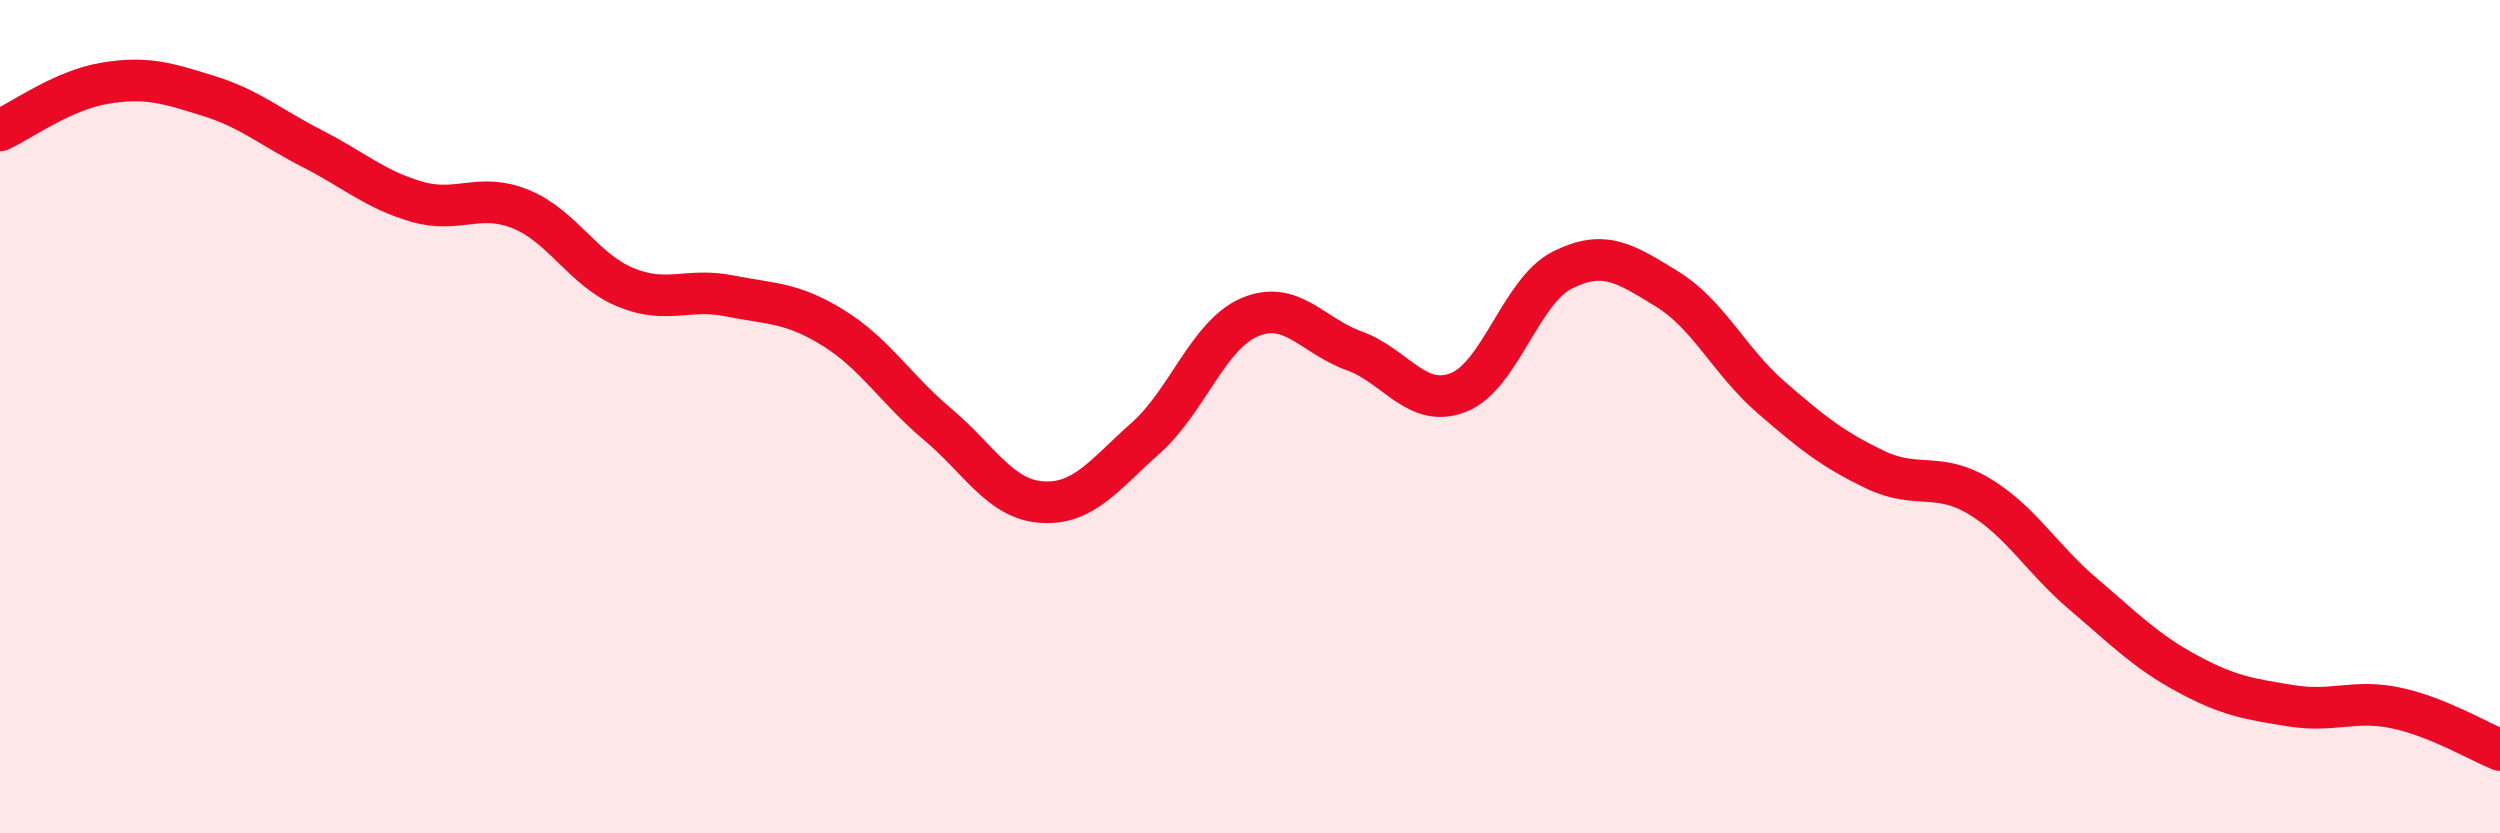
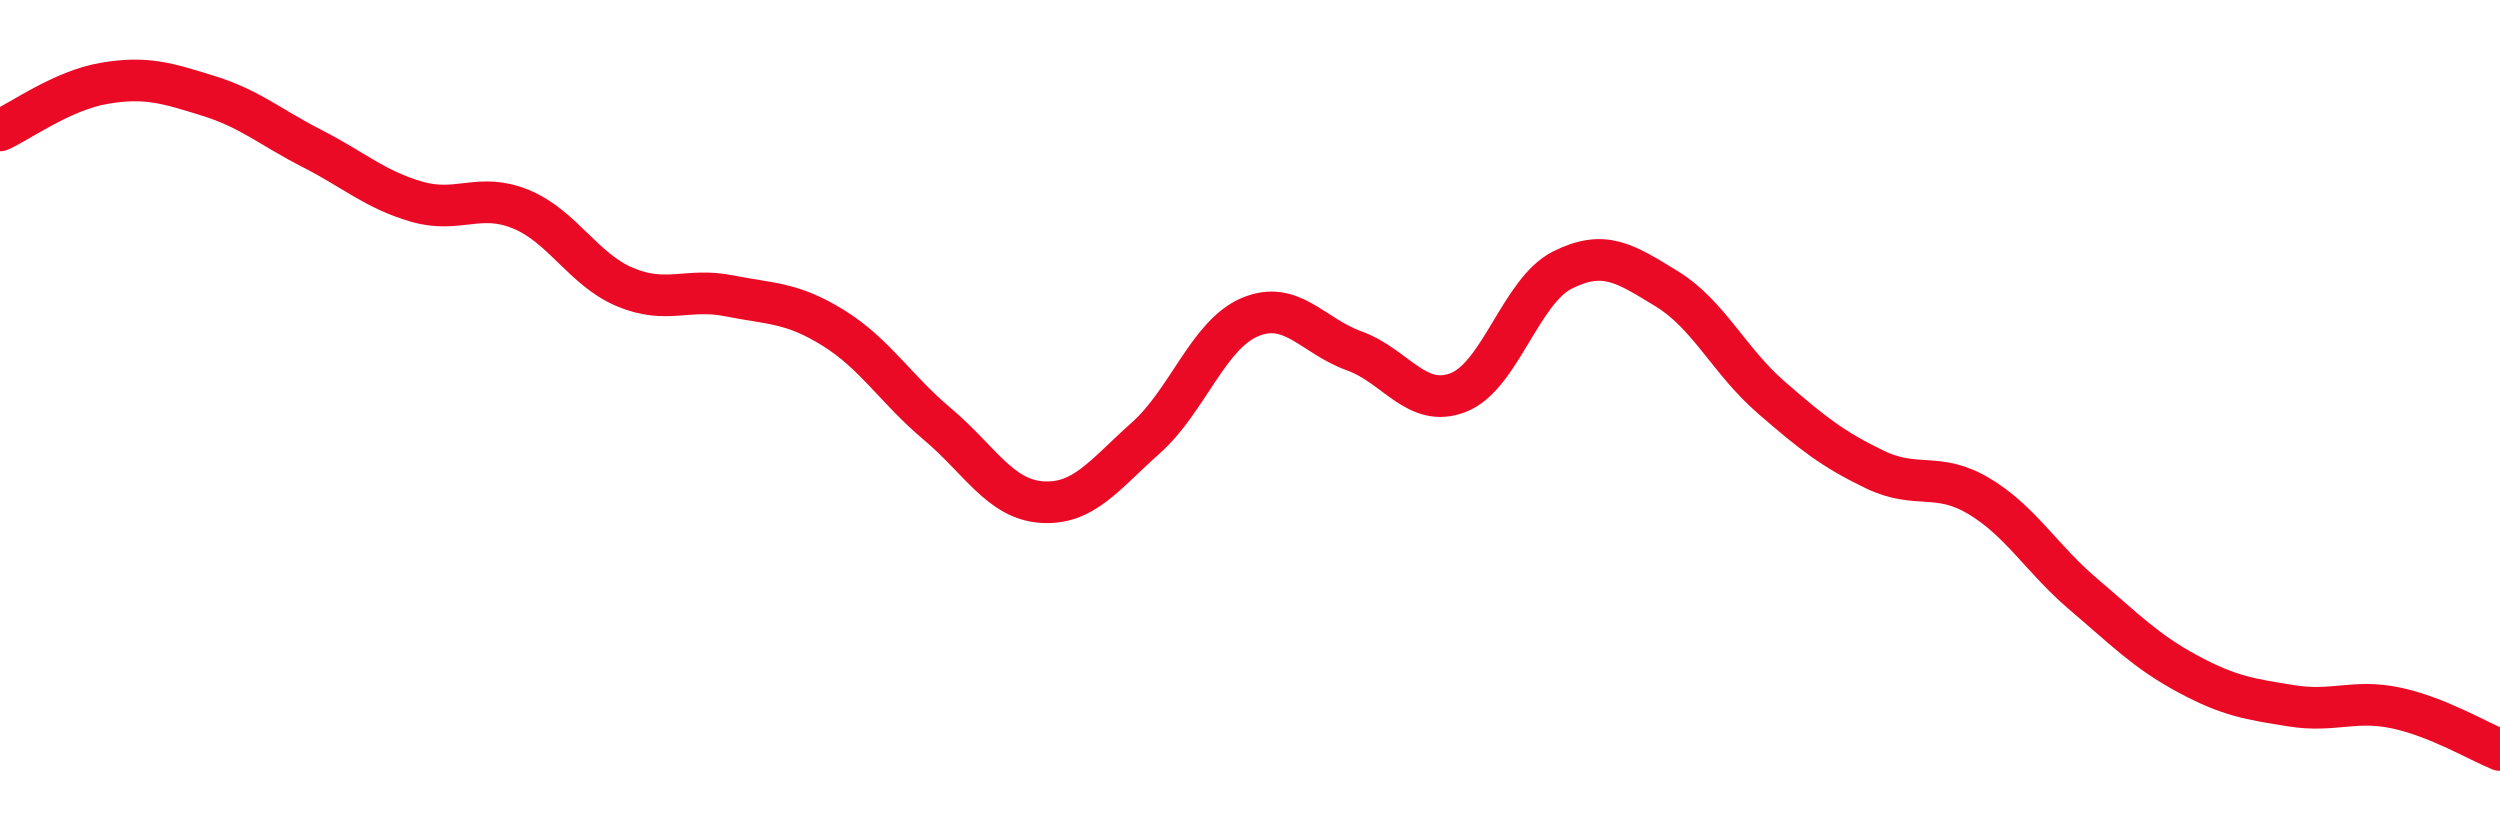
<svg xmlns="http://www.w3.org/2000/svg" width="60" height="20" viewBox="0 0 60 20">
-   <path d="M 0,3.13 C 0.5,2.9 1.5,2.17 2.5,2 C 3.5,1.83 4,1.99 5,2.3 C 6,2.61 6.5,3.06 7.5,3.57 C 8.5,4.08 9,4.55 10,4.84 C 11,5.13 11.5,4.61 12.5,5.02 C 13.5,5.43 14,6.47 15,6.89 C 16,7.31 16.5,6.9 17.5,7.1 C 18.5,7.3 19,7.25 20,7.87 C 21,8.49 21.5,9.34 22.5,10.18 C 23.5,11.02 24,11.98 25,12.05 C 26,12.12 26.5,11.4 27.5,10.51 C 28.5,9.62 29,8.03 30,7.61 C 31,7.19 31.5,8.06 32.5,8.42 C 33.5,8.78 34,9.81 35,9.42 C 36,9.03 36.5,6.98 37.5,6.48 C 38.5,5.98 39,6.32 40,6.93 C 41,7.54 41.5,8.66 42.5,9.53 C 43.5,10.4 44,10.79 45,11.27 C 46,11.75 46.5,11.31 47.5,11.91 C 48.5,12.51 49,13.41 50,14.26 C 51,15.11 51.5,15.63 52.5,16.17 C 53.5,16.71 54,16.78 55,16.94 C 56,17.1 56.5,16.78 57.5,16.99 C 58.5,17.2 59.5,17.8 60,18L60 20L0 20Z" fill="#EB0A25" opacity="0.1" stroke-linecap="round" stroke-linejoin="round" />
  <path d="M 0,3.13 C 0.5,2.9 1.5,2.17 2.5,2 C 3.5,1.83 4,1.99 5,2.3 C 6,2.61 6.5,3.06 7.5,3.57 C 8.5,4.08 9,4.55 10,4.84 C 11,5.13 11.5,4.61 12.5,5.02 C 13.5,5.43 14,6.47 15,6.89 C 16,7.31 16.5,6.9 17.5,7.1 C 18.5,7.3 19,7.25 20,7.87 C 21,8.49 21.5,9.34 22.5,10.18 C 23.5,11.02 24,11.98 25,12.05 C 26,12.12 26.5,11.4 27.5,10.51 C 28.5,9.62 29,8.03 30,7.61 C 31,7.19 31.5,8.06 32.5,8.42 C 33.5,8.78 34,9.81 35,9.42 C 36,9.03 36.5,6.98 37.5,6.48 C 38.5,5.98 39,6.32 40,6.93 C 41,7.54 41.5,8.66 42.5,9.53 C 43.5,10.4 44,10.79 45,11.27 C 46,11.75 46.5,11.31 47.5,11.91 C 48.5,12.51 49,13.41 50,14.26 C 51,15.11 51.5,15.63 52.5,16.17 C 53.5,16.71 54,16.78 55,16.94 C 56,17.1 56.5,16.78 57.5,16.99 C 58.5,17.2 59.5,17.8 60,18" stroke="#EB0A25" stroke-width="1" fill="none" stroke-linecap="round" stroke-linejoin="round" />
</svg>